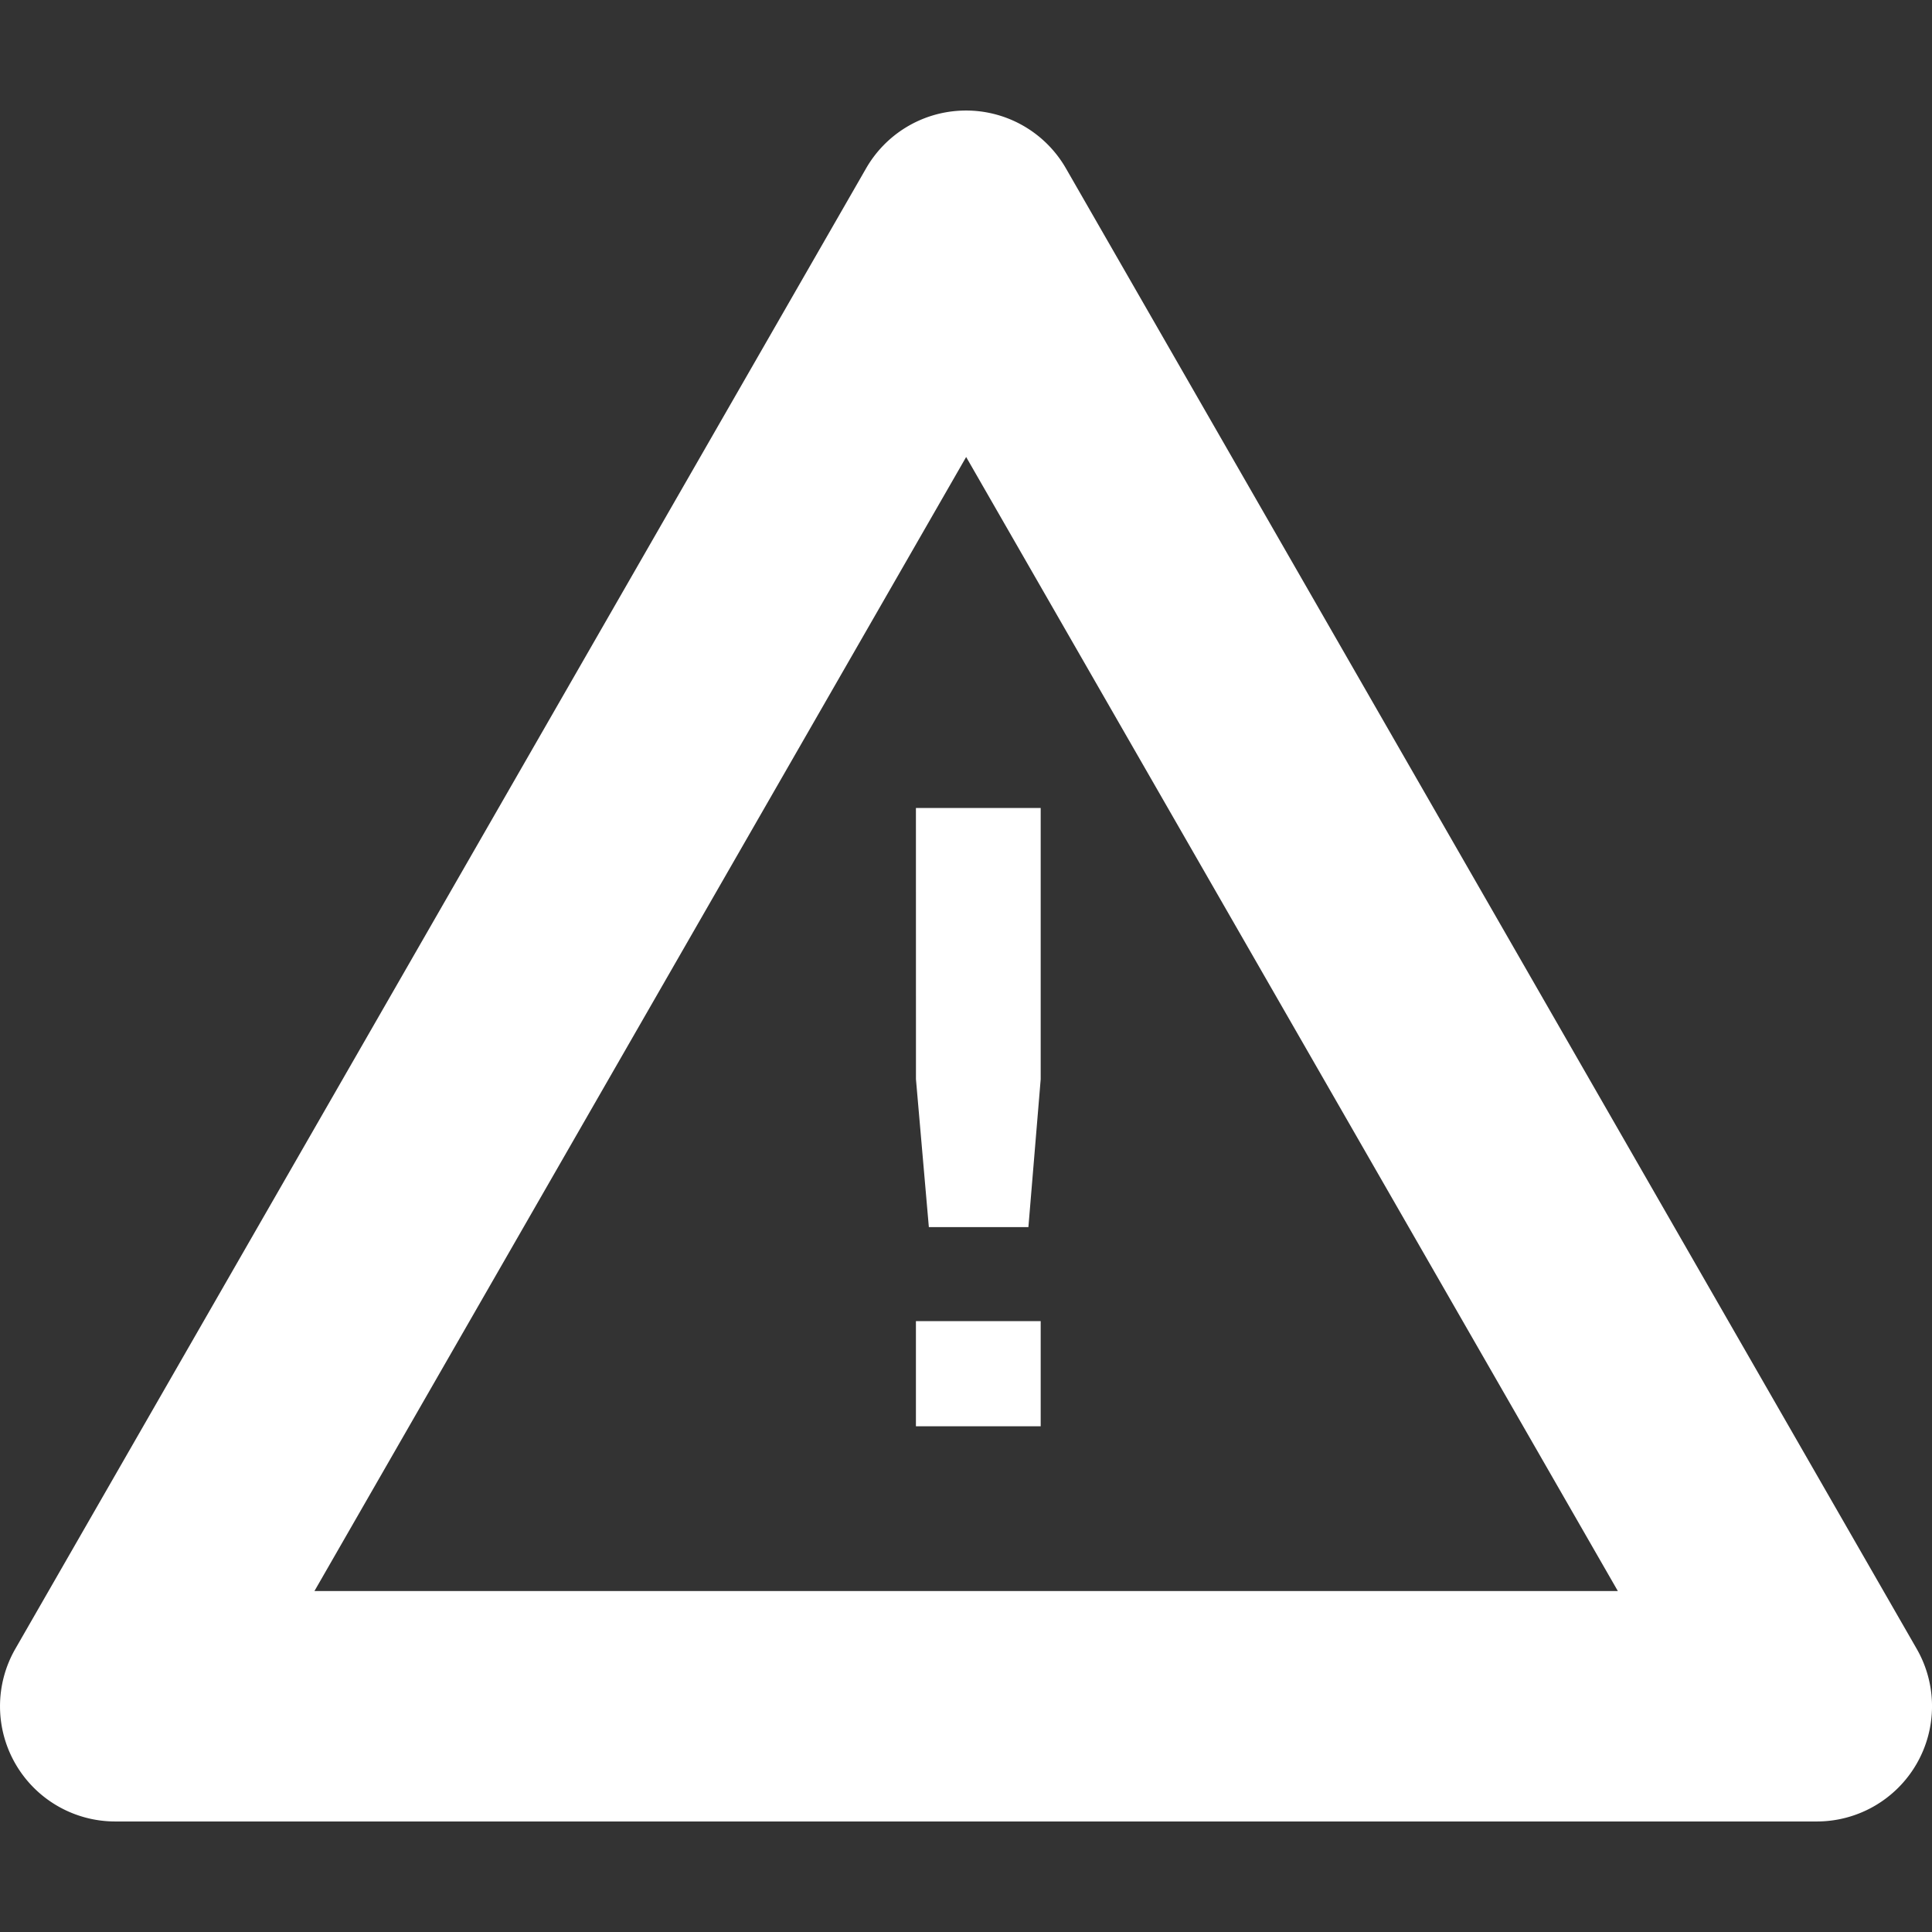
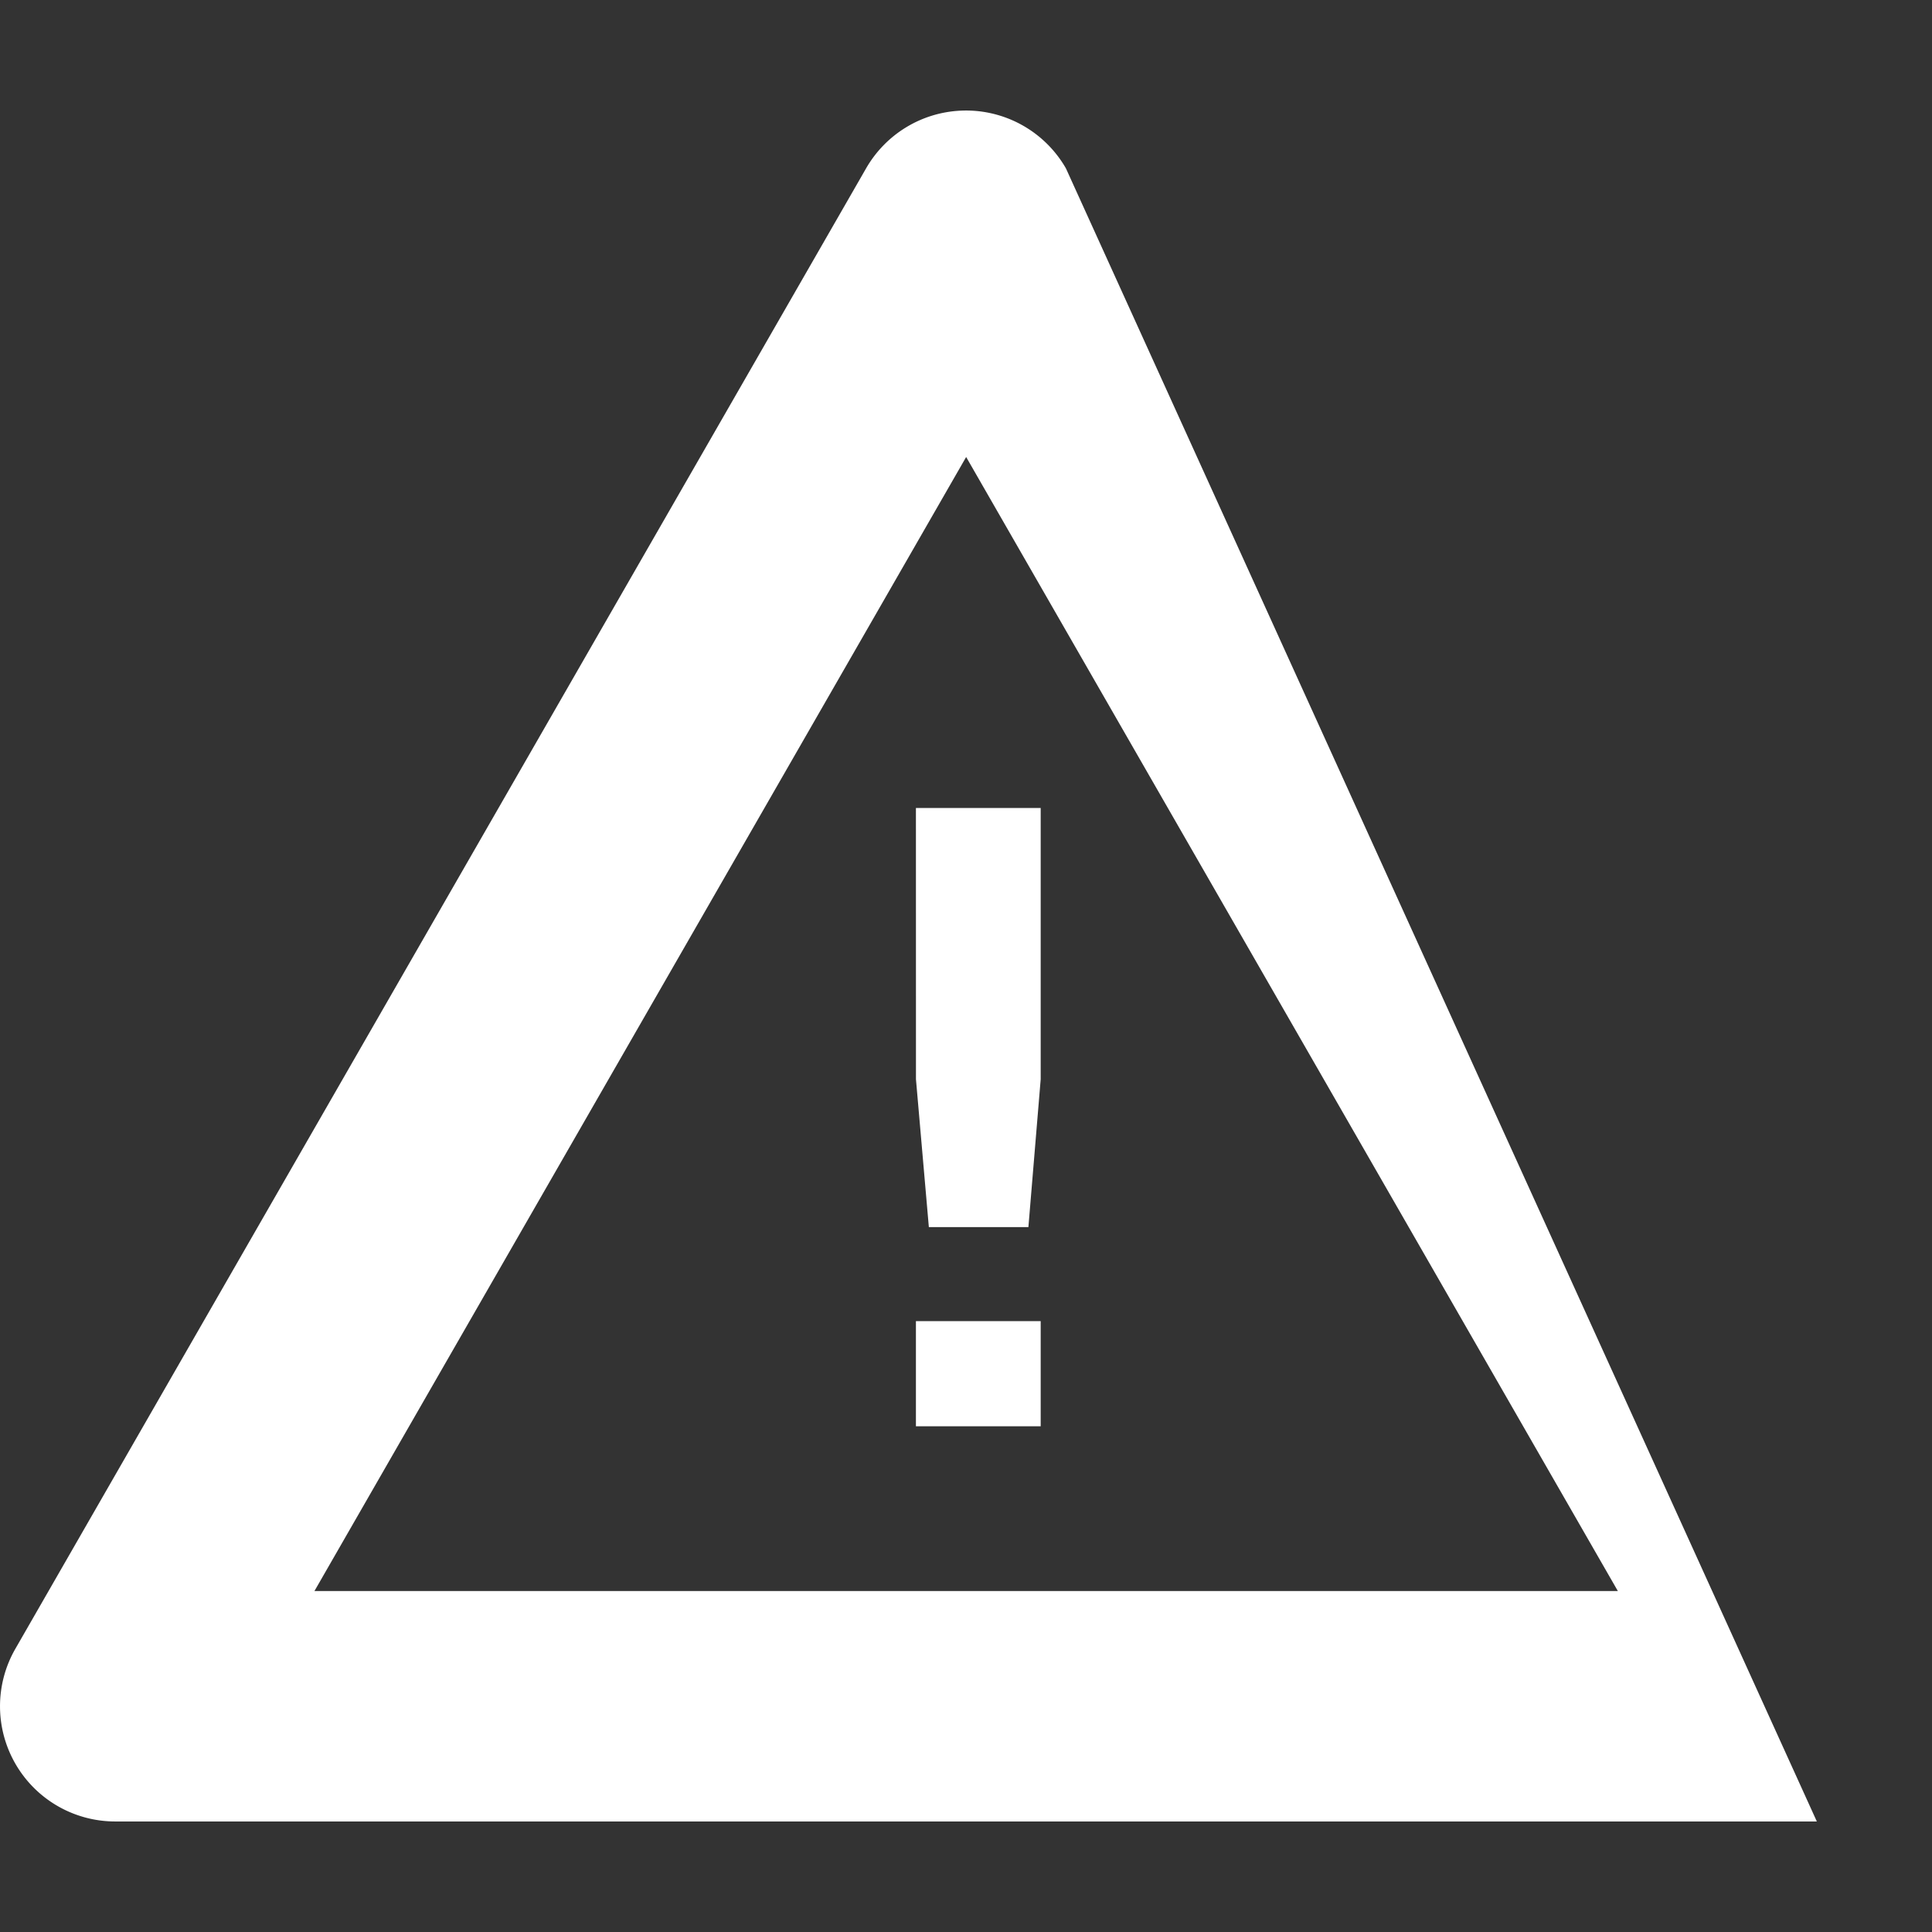
<svg xmlns="http://www.w3.org/2000/svg" xmlns:ns1="http://www.inkscape.org/namespaces/inkscape" xmlns:ns2="http://sodipodi.sourceforge.net/DTD/sodipodi-0.dtd" width="100mm" height="100mm" viewBox="0 0 100 100" version="1.1" id="svg102202" ns1:version="1.2.2 (732a01da63, 2022-12-09)" ns2:docname="panic.svg">
  <rect x="0" y="0" width="100" height="100" fill="#333333" stroke="none" />
  <ns2:namedview id="namedview102204" pagecolor="#c4c4c4" bordercolor="#09fa53" borderopacity="0.247" ns1:showpageshadow="false" ns1:pageopacity="0" ns1:pagecheckerboard="false" ns1:deskcolor="#d1d1d1" ns1:document-units="mm" showgrid="false" ns1:zoom="0.67526655" ns1:cx="324.31637" ns1:cy="561.25984" ns1:window-width="1920" ns1:window-height="1009" ns1:window-x="-8" ns1:window-y="-8" ns1:window-maximized="1" ns1:current-layer="layer1" />
  <defs id="defs102199" />
  <g ns1:label="Layer 1" ns1:groupmode="layer" id="layer1">
-     <path id="path16132" style="fill:#ffffff;fill-opacity:1;stroke:none;stroke-width:2.064;stroke-linecap:round;stroke-linejoin:round;stroke-miterlimit:4;stroke-dasharray:none;stroke-dashoffset:0;stroke-opacity:1" ns1:transform-center-x="4.3125204e-06" ns1:transform-center-y="-1.3145978e-05" d="m 50.293,5.728 a 5.964,5.964 0 0 0 -0.595,0.001 5.964,5.964 0 0 0 -4.868,2.983 L 0.793,85.345 a 5.964,5.964 0 0 0 5.171,8.934 l 88.075,4e-5 a 5.964,5.964 0 0 0 5.17,-8.934 L 55.171,8.712 A 5.964,5.964 0 0 0 50.293,5.728 Z M 50.008,23.654 83.74,82.353 H 16.275 Z m -2.6,18.168 0.002,14.04 0.667,7.652 h 5.153 l 0.636,-7.652 1.4e-5,-14.04 z m 1.3e-5,26.559 -2.9e-5,5.444 6.458,3e-5 -1.1e-5,-5.444 z" />
+     <path id="path16132" style="fill:#ffffff;fill-opacity:1;stroke:none;stroke-width:2.064;stroke-linecap:round;stroke-linejoin:round;stroke-miterlimit:4;stroke-dasharray:none;stroke-dashoffset:0;stroke-opacity:1" ns1:transform-center-x="4.3125204e-06" ns1:transform-center-y="-1.3145978e-05" d="m 50.293,5.728 a 5.964,5.964 0 0 0 -0.595,0.001 5.964,5.964 0 0 0 -4.868,2.983 L 0.793,85.345 a 5.964,5.964 0 0 0 5.171,8.934 l 88.075,4e-5 L 55.171,8.712 A 5.964,5.964 0 0 0 50.293,5.728 Z M 50.008,23.654 83.74,82.353 H 16.275 Z m -2.6,18.168 0.002,14.04 0.667,7.652 h 5.153 l 0.636,-7.652 1.4e-5,-14.04 z m 1.3e-5,26.559 -2.9e-5,5.444 6.458,3e-5 -1.1e-5,-5.444 z" />
  </g>
</svg>